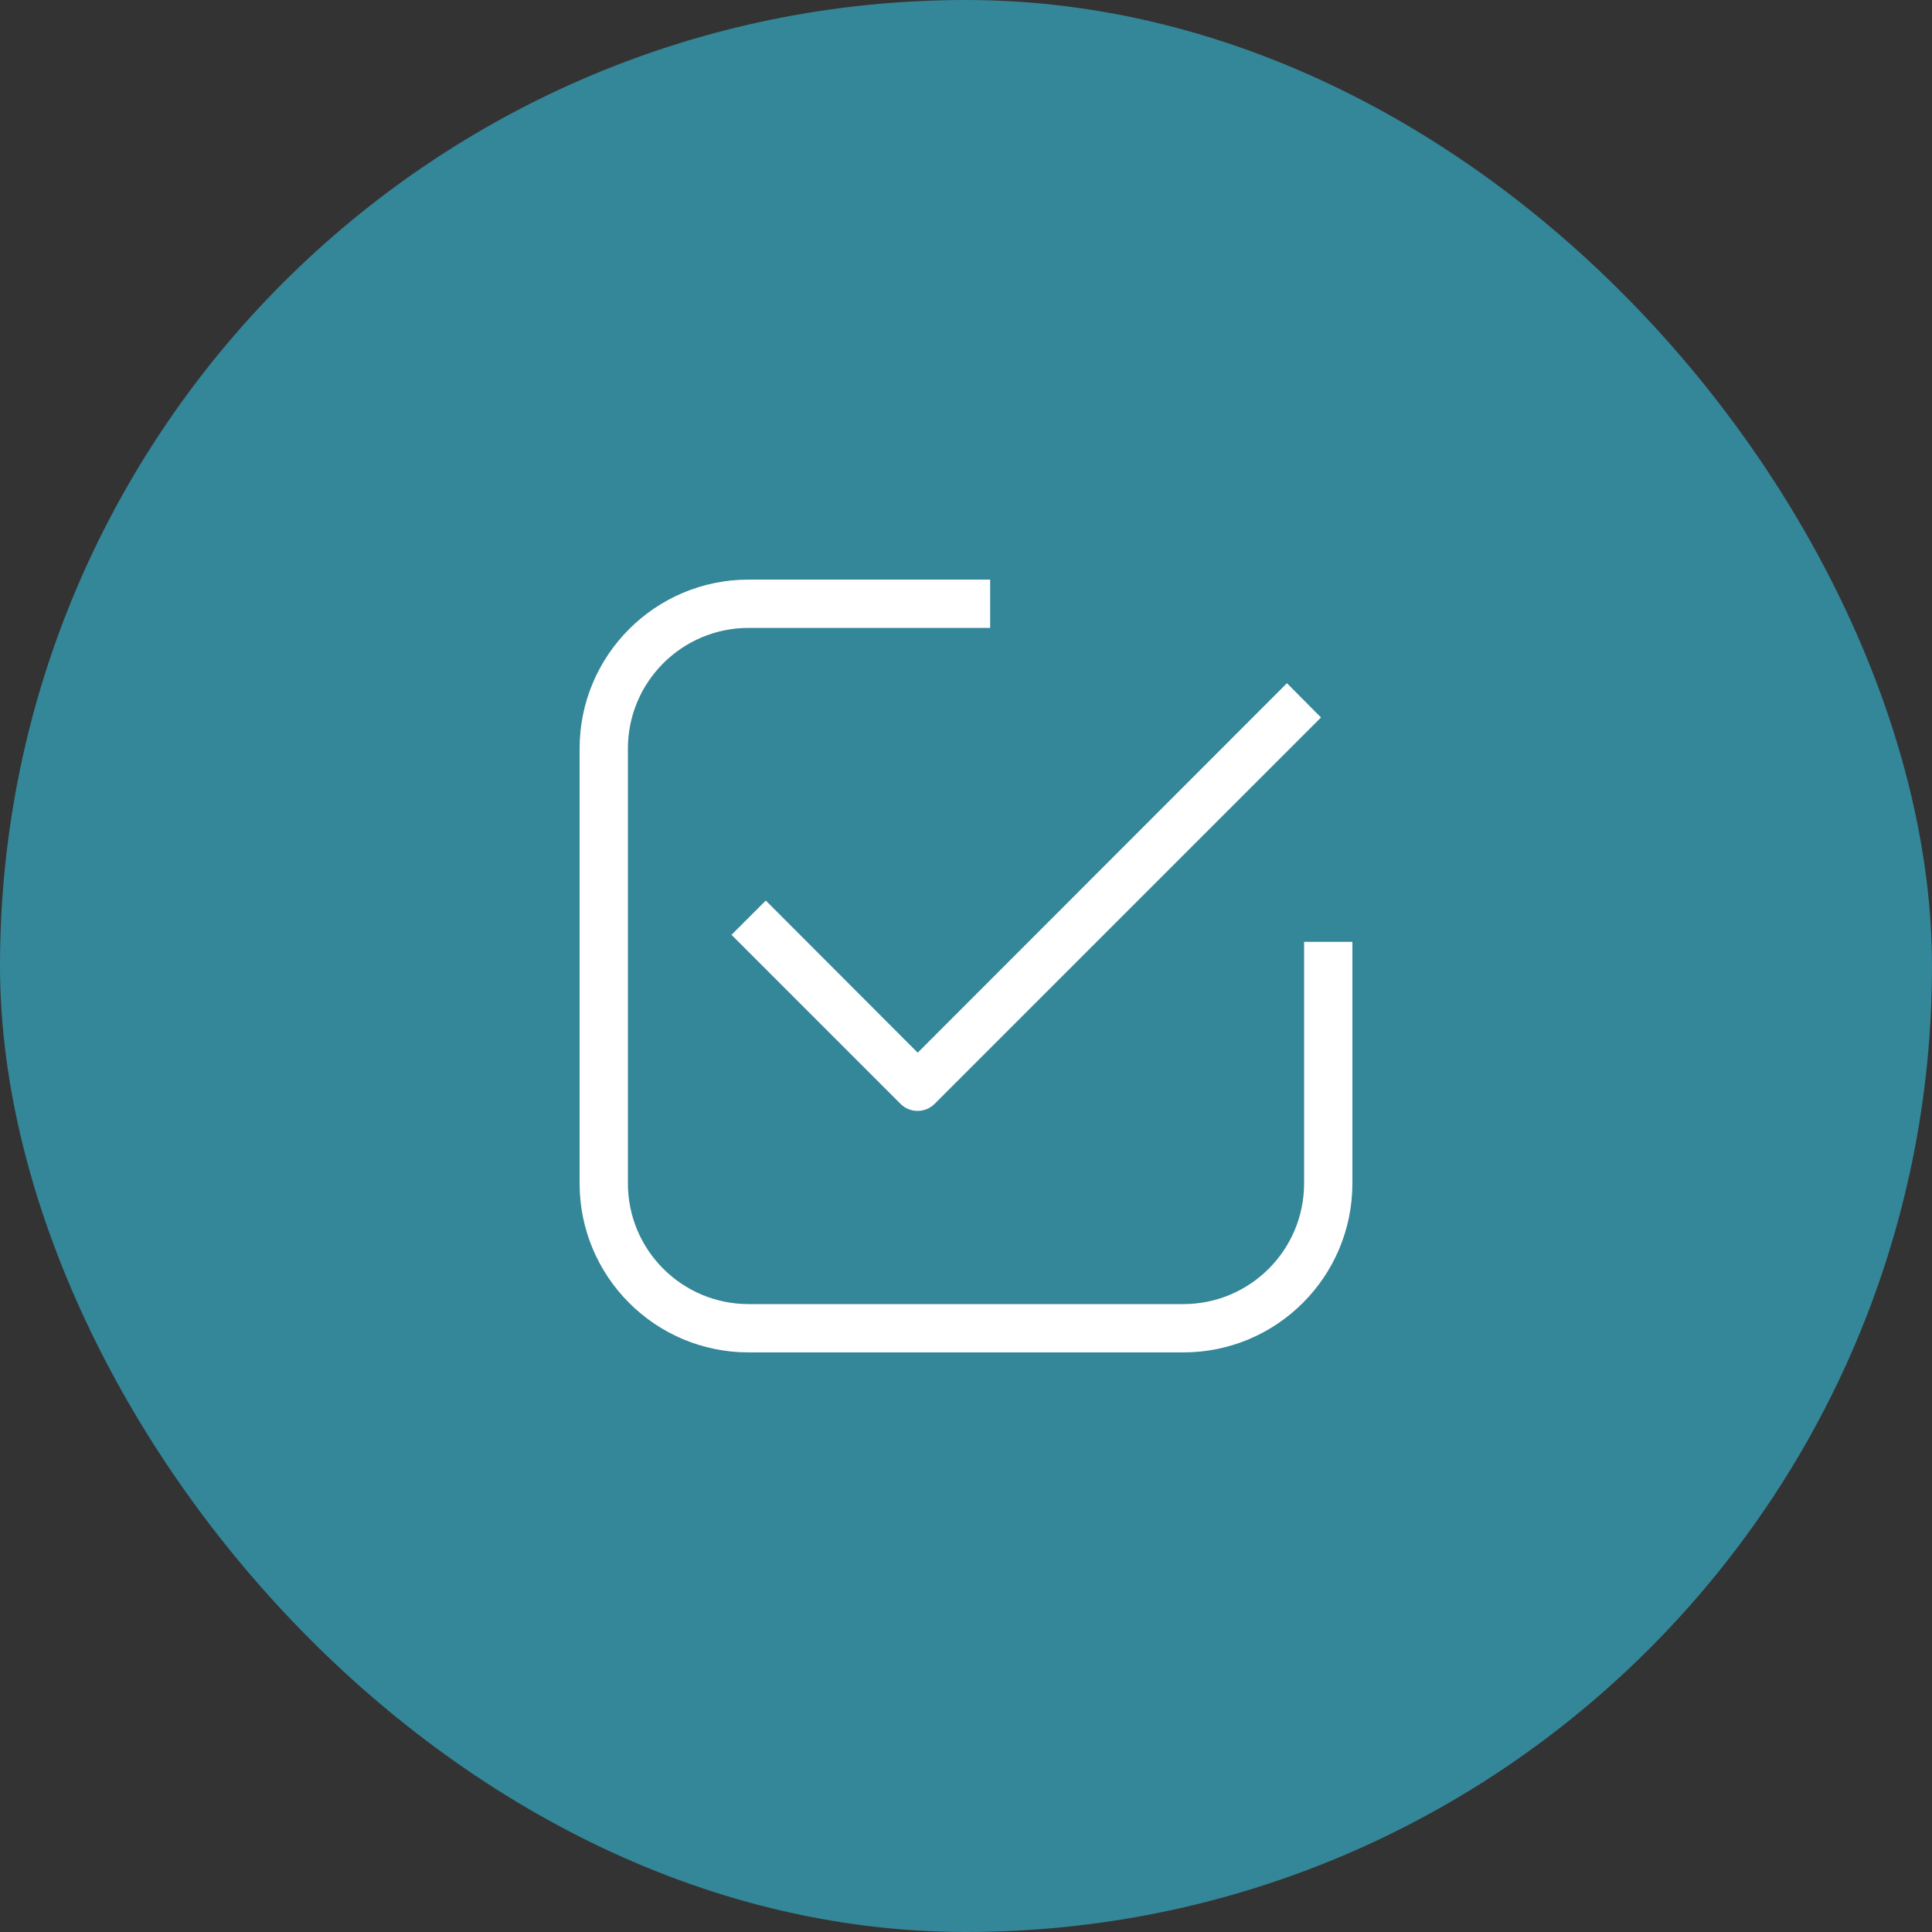
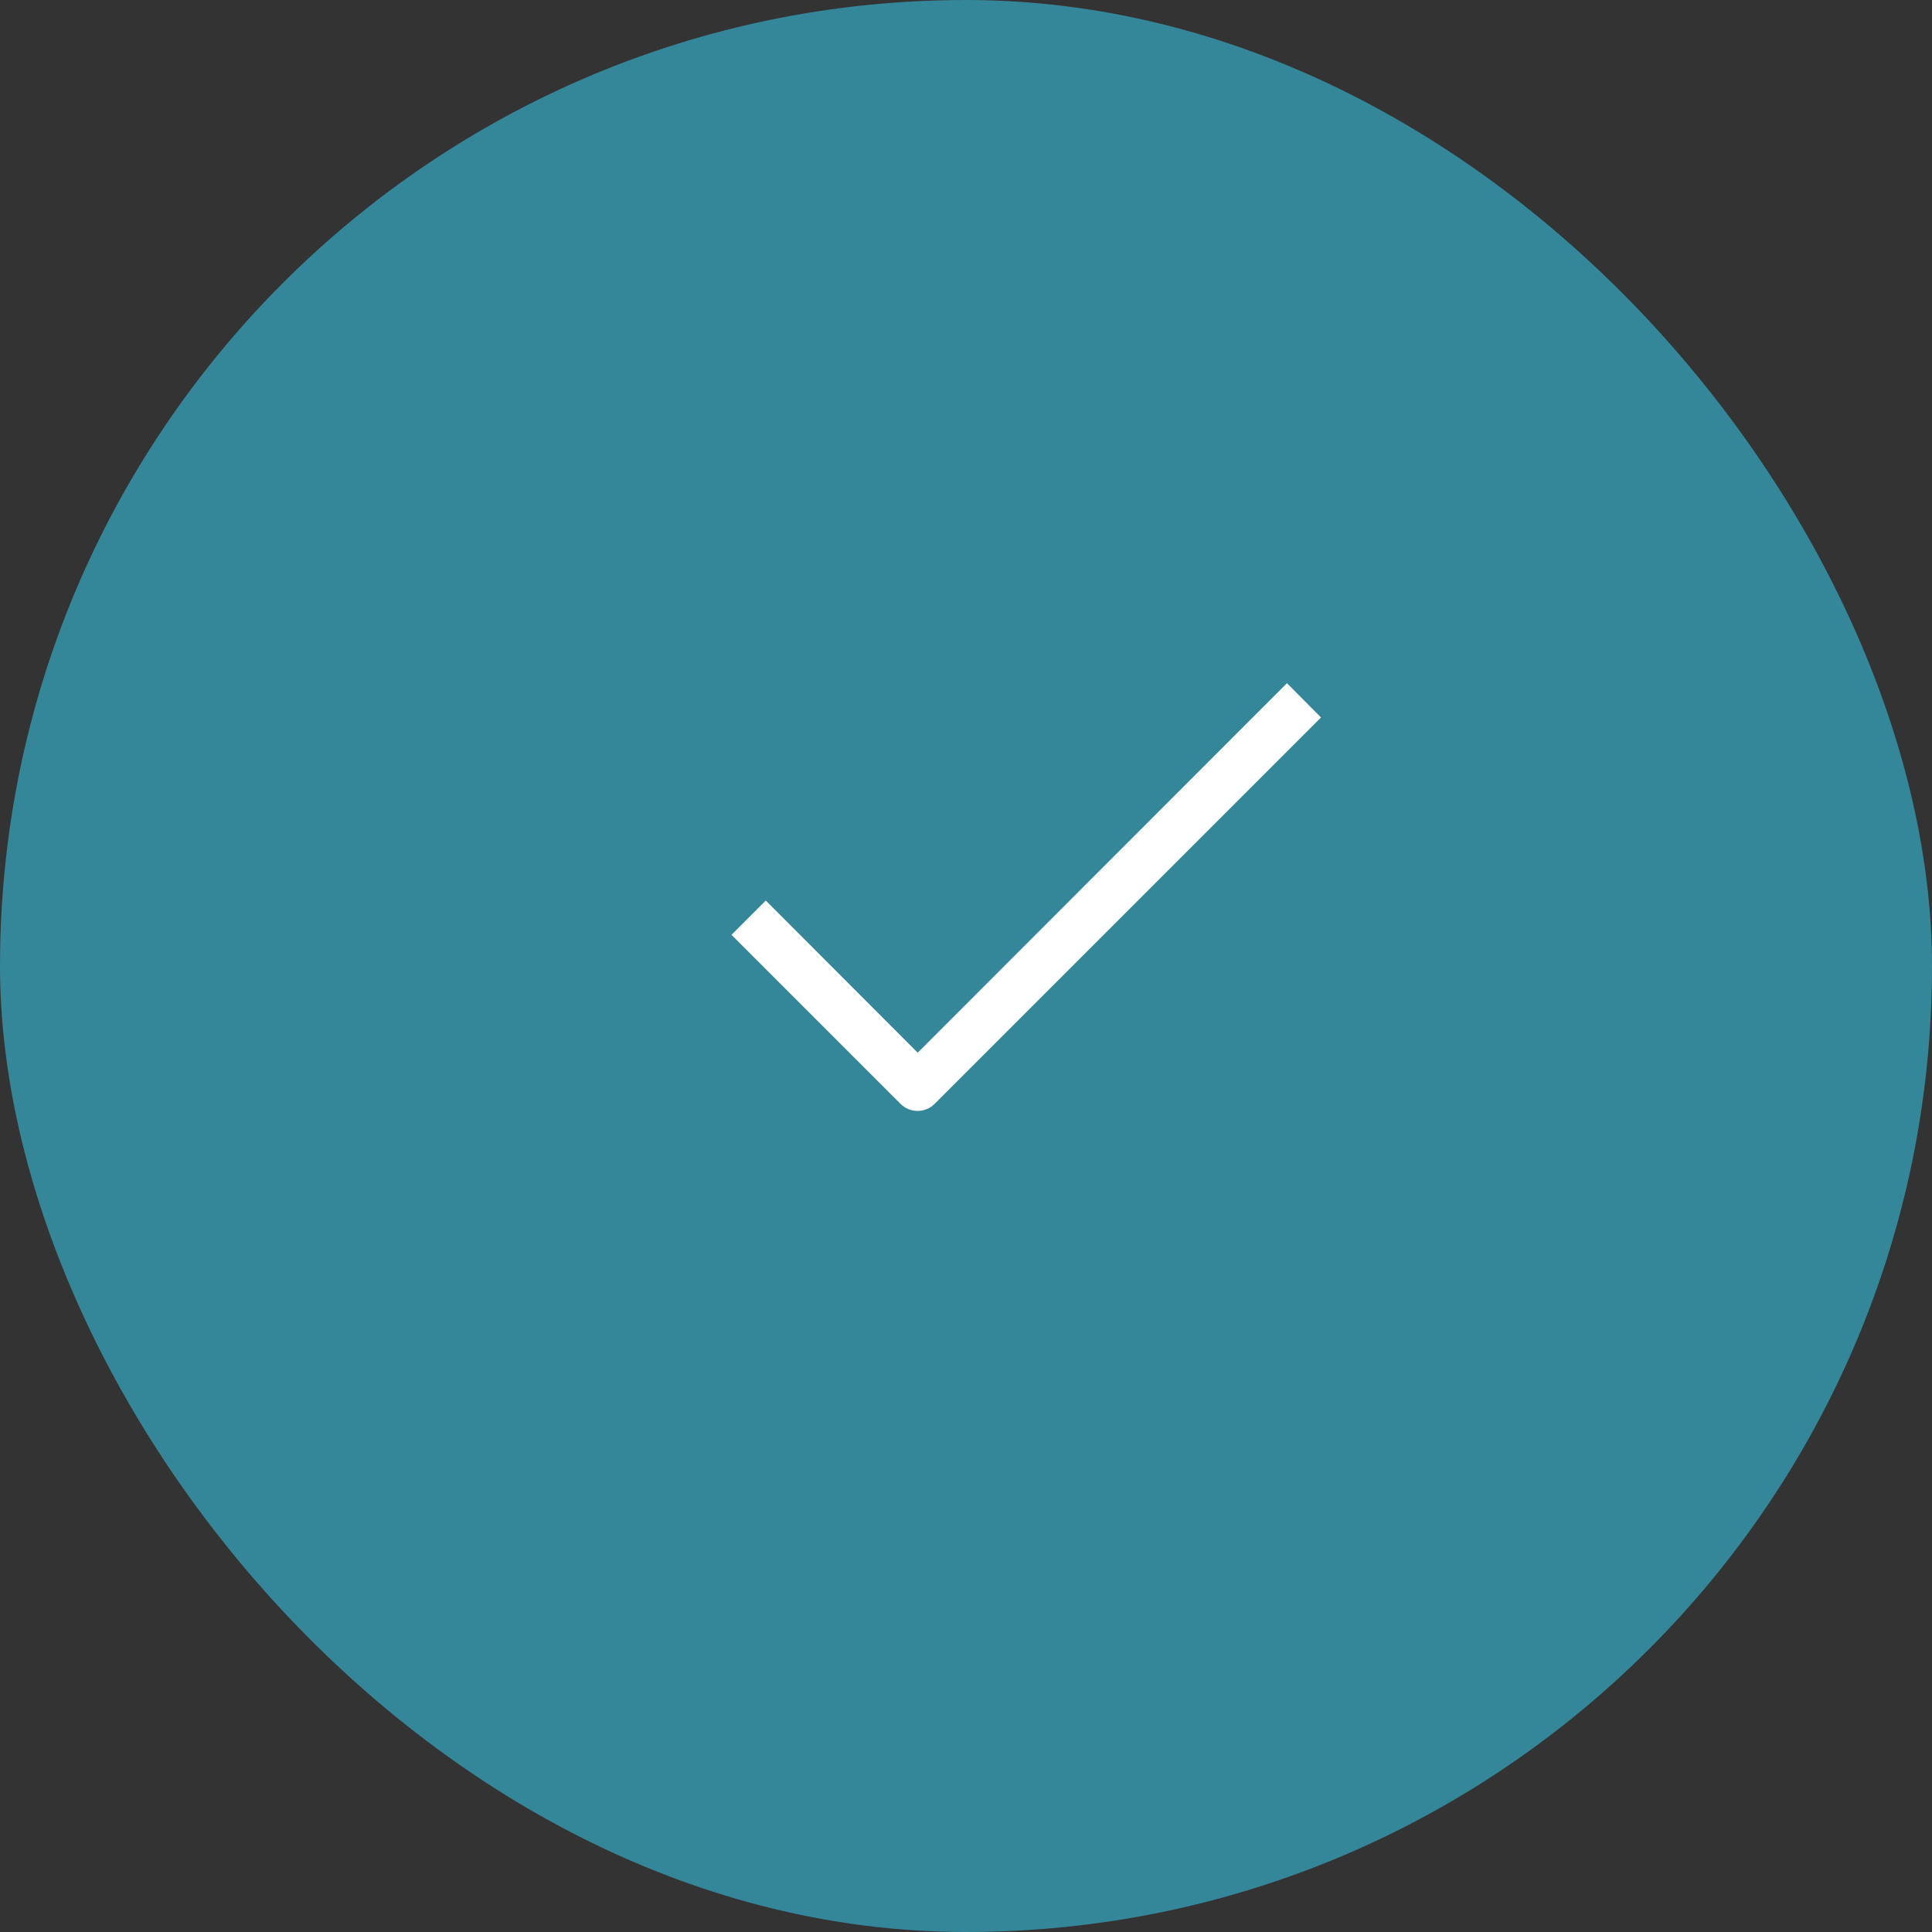
<svg xmlns="http://www.w3.org/2000/svg" width="100" height="100" viewBox="0 0 100 100" fill="none">
  <rect x="0" y="0" width="100" height="100" fill="#333333" stroke="none" />
  <rect width="100" height="100" rx="50" fill="#348699" />
-   <path d="M67.5 48.75V61.25C67.5 64.702 64.702 67.5 61.25 67.5H38.75C35.298 67.5 32.5 64.702 32.5 61.25V38.75C32.5 35.298 35.298 32.5 38.75 32.5H51.25V30H38.75C33.917 30 30 33.917 30 38.75V61.25C30 66.082 33.917 70 38.75 70H61.25C66.082 70 70 66.082 70 61.25V48.75H67.5Z" fill="white" />
  <path d="M39.637 46.612L37.862 48.387L46.612 57.137C47.1 57.622 47.887 57.622 48.375 57.137L68.375 37.137L66.612 35.362L47.5 54.487L39.637 46.612Z" fill="white" />
</svg>